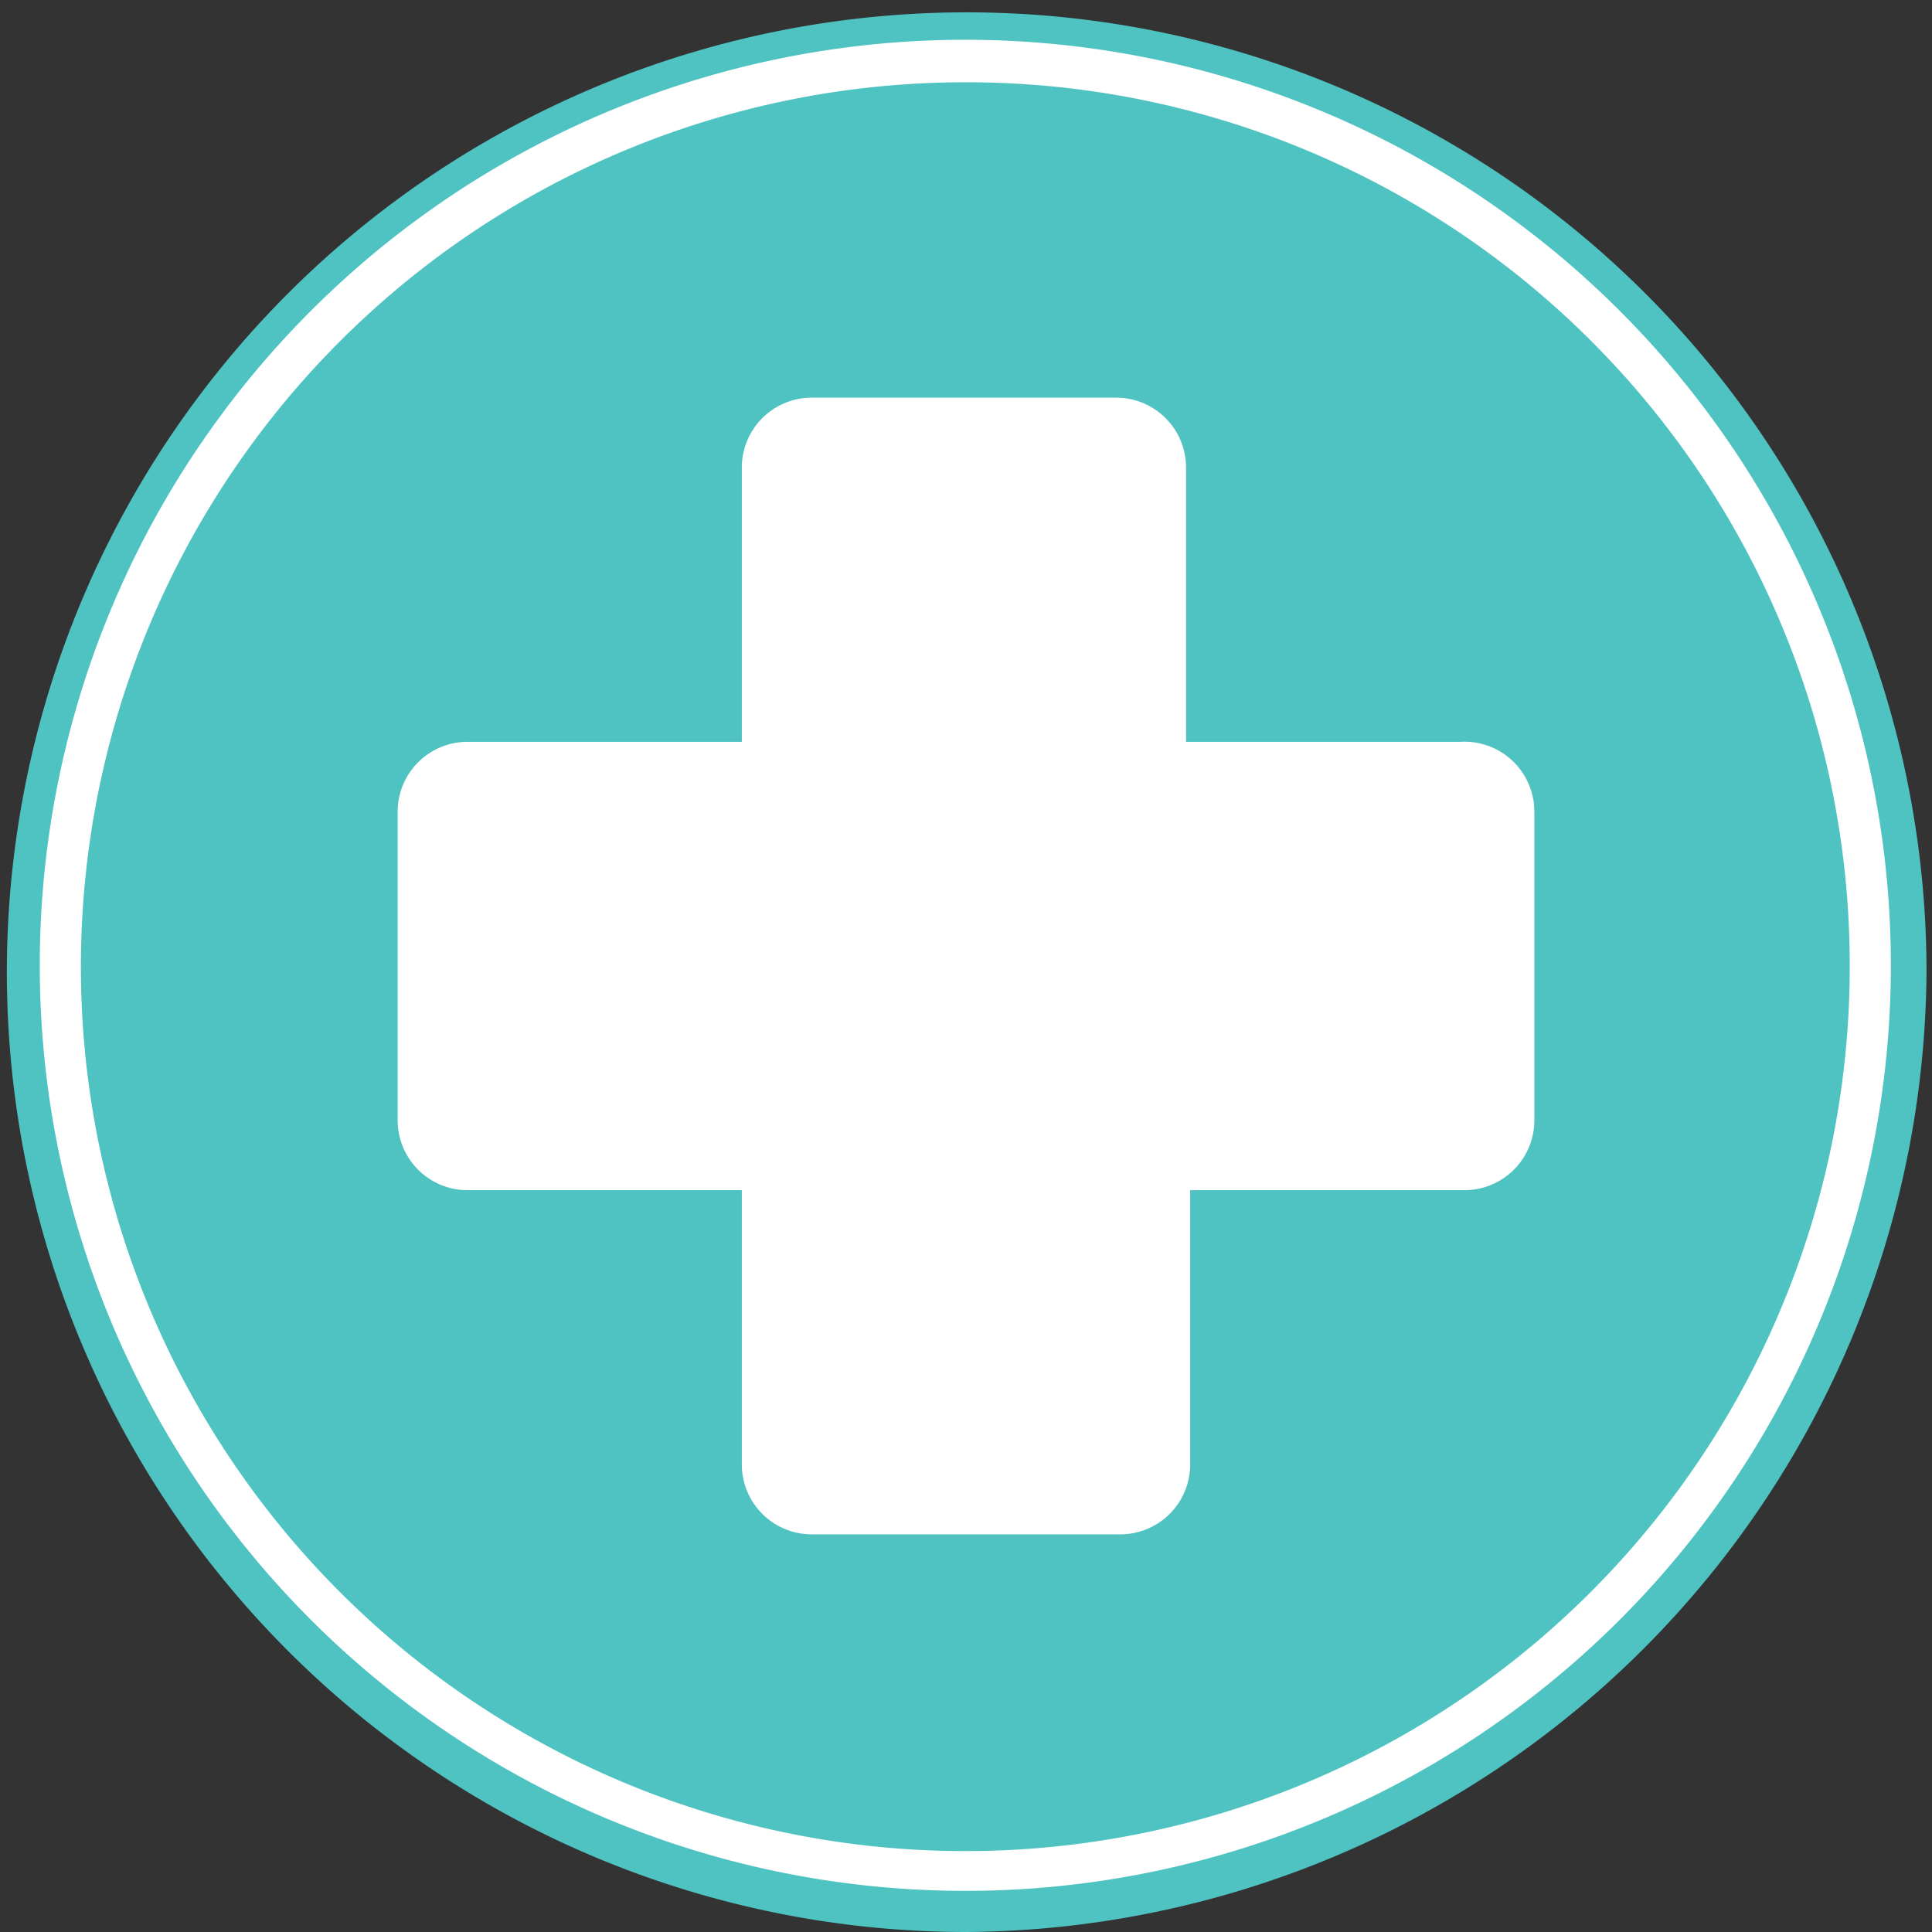
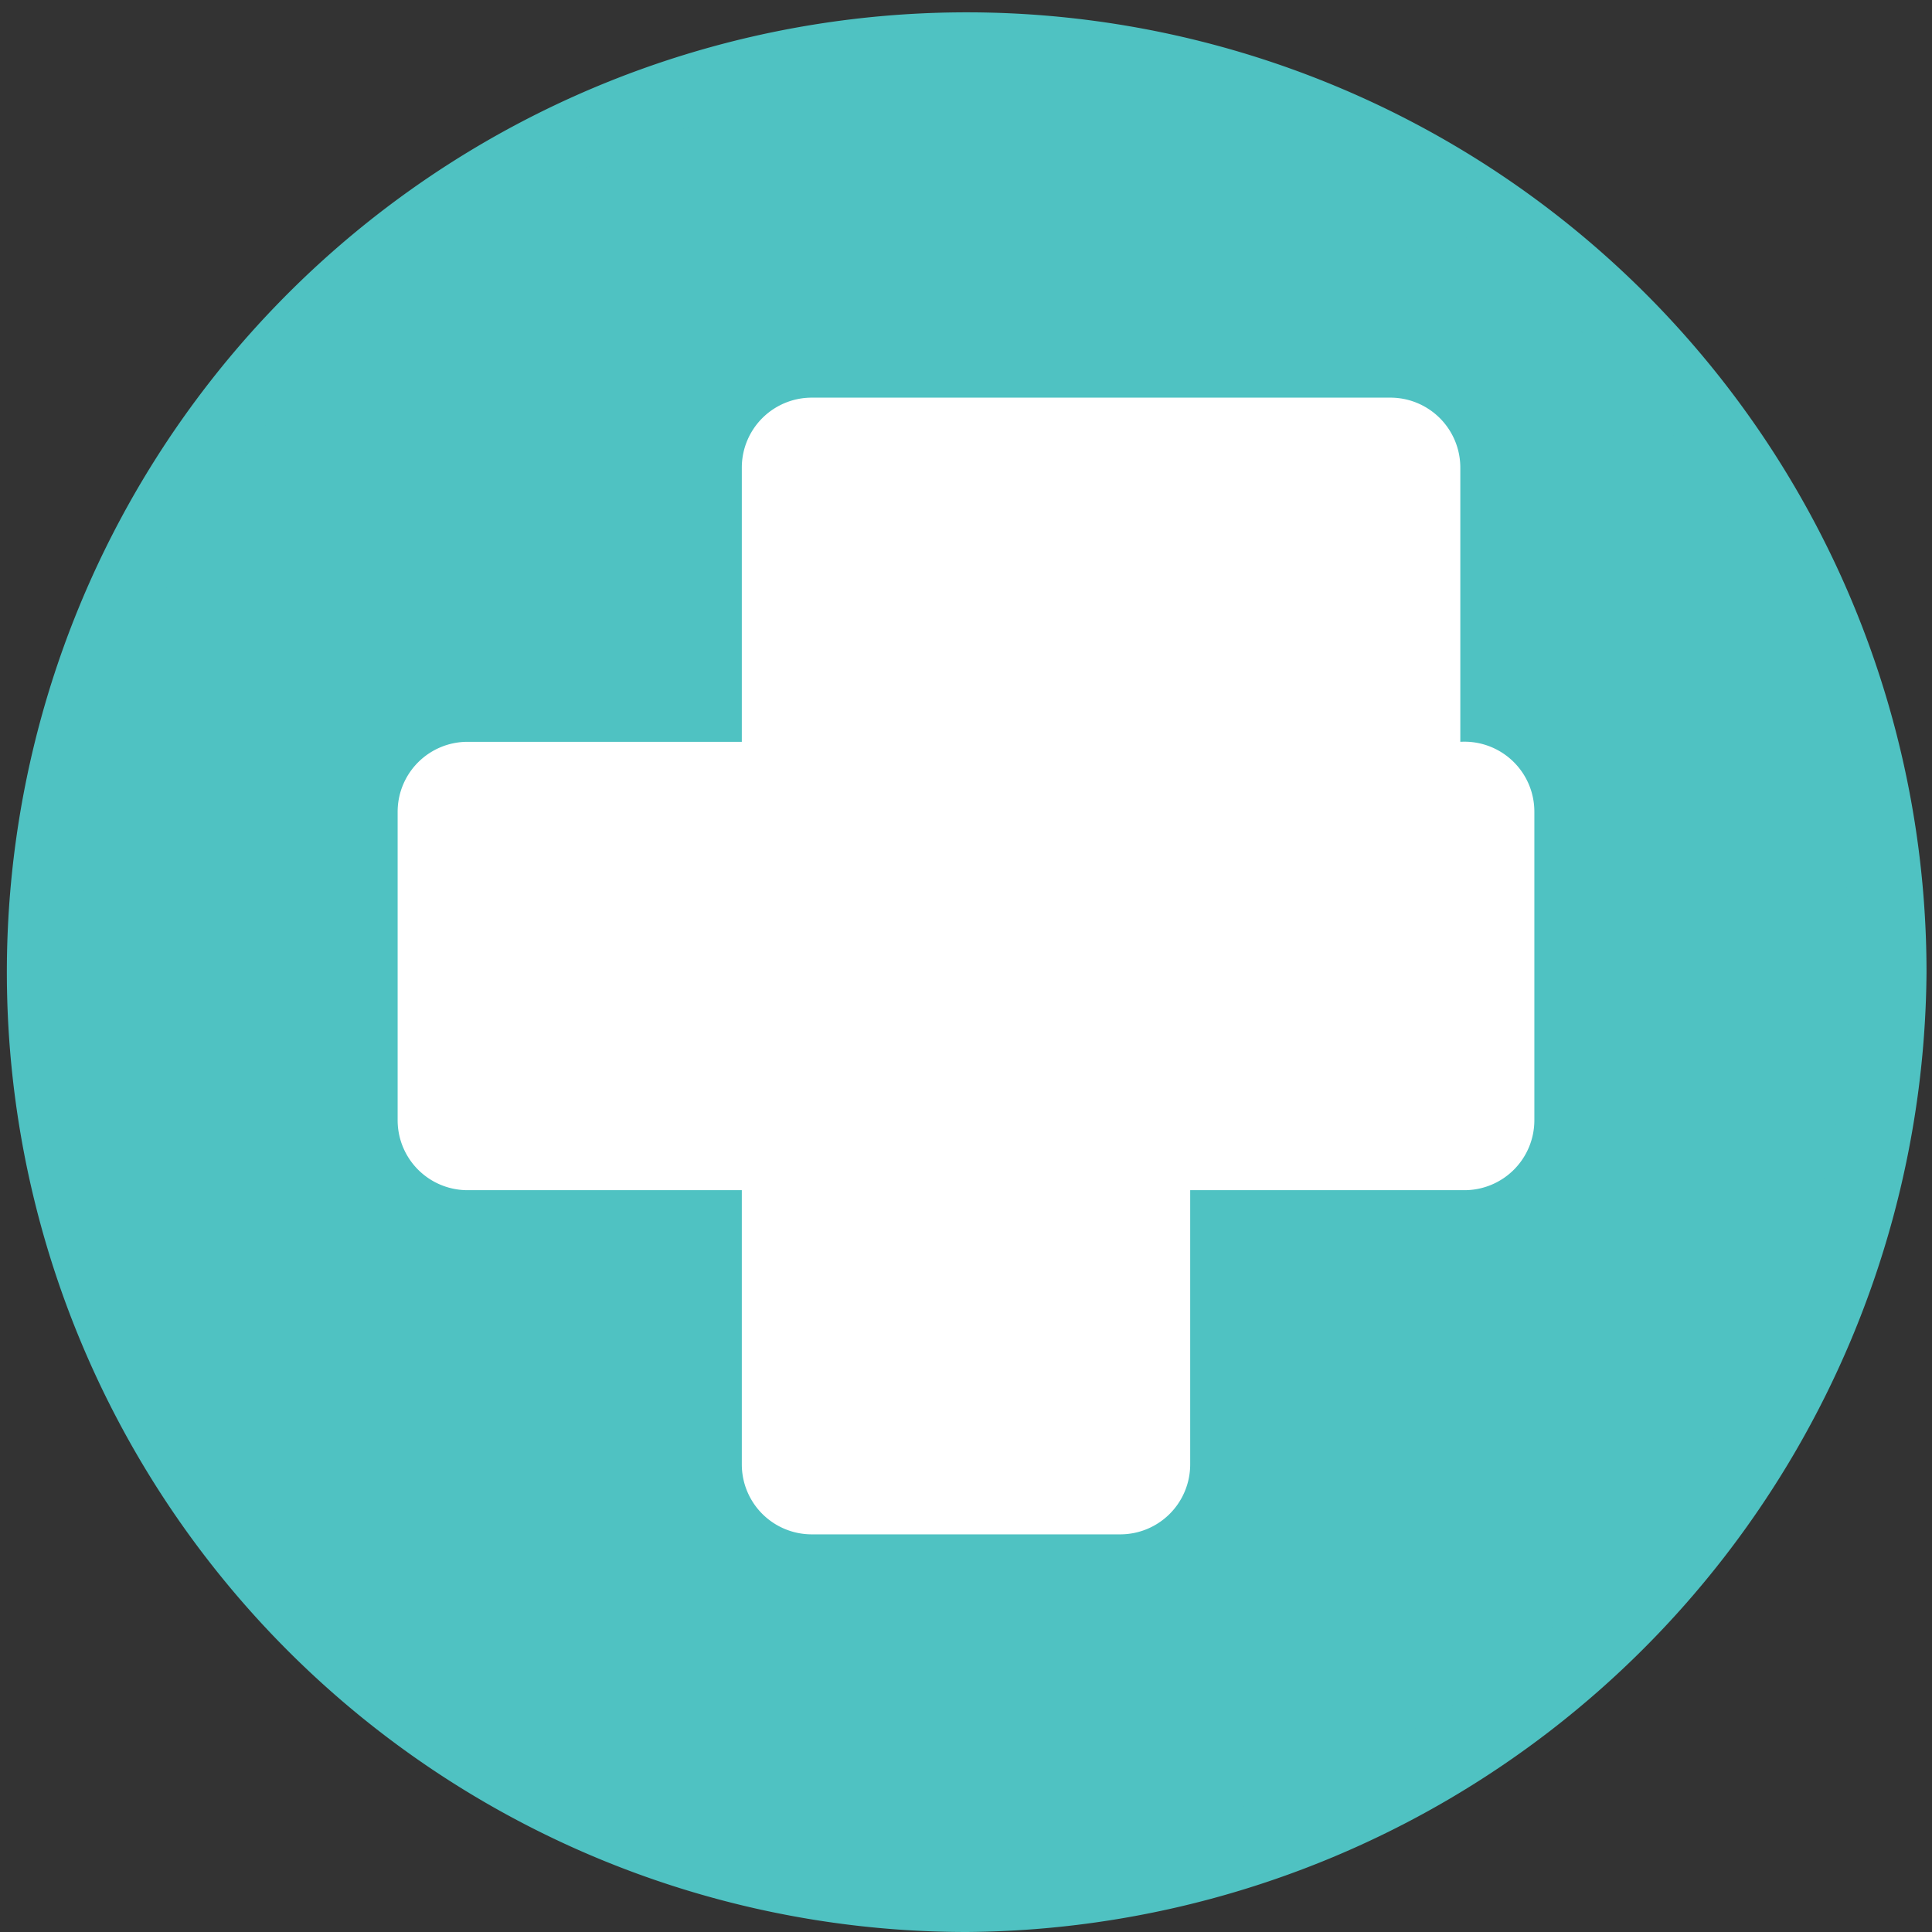
<svg xmlns="http://www.w3.org/2000/svg" id="Layer_1" data-name="Layer 1" viewBox="0 0 14.09 14.09">
  <rect x="0" y="0" width="14.09" height="14.09" fill="#333333" stroke="none" />
  <defs>
    <style>.cls-1{fill:#4fc2c2;}.cls-2{fill:#fff;}</style>
  </defs>
  <path class="cls-1" d="M7.05,14.09a7,7,0,1,1,7-7,7.05,7.05,0,0,1-7,7" />
-   <path class="cls-2" d="M7.05,13.79a6.75,6.75,0,1,1,6.74-6.74,6.75,6.75,0,0,1-6.74,6.74" />
  <path class="cls-1" d="M13.49,7.05A6.45,6.45,0,1,1,7.05.6a6.44,6.44,0,0,1,6.44,6.45" />
-   <path class="cls-2" d="M10.65,5.41h-2v-2a.51.51,0,0,0-.51-.51H5.92a.51.51,0,0,0-.51.51v2h-2a.51.51,0,0,0-.51.51V8.17a.51.51,0,0,0,.51.51h2v2a.51.51,0,0,0,.51.51H8.17a.51.51,0,0,0,.51-.51v-2h2a.51.51,0,0,0,.51-.51V5.92A.51.51,0,0,0,10.65,5.41Z" />
+   <path class="cls-2" d="M10.65,5.41v-2a.51.51,0,0,0-.51-.51H5.92a.51.51,0,0,0-.51.51v2h-2a.51.51,0,0,0-.51.51V8.17a.51.51,0,0,0,.51.51h2v2a.51.51,0,0,0,.51.51H8.17a.51.51,0,0,0,.51-.51v-2h2a.51.51,0,0,0,.51-.51V5.92A.51.51,0,0,0,10.65,5.41Z" />
</svg>